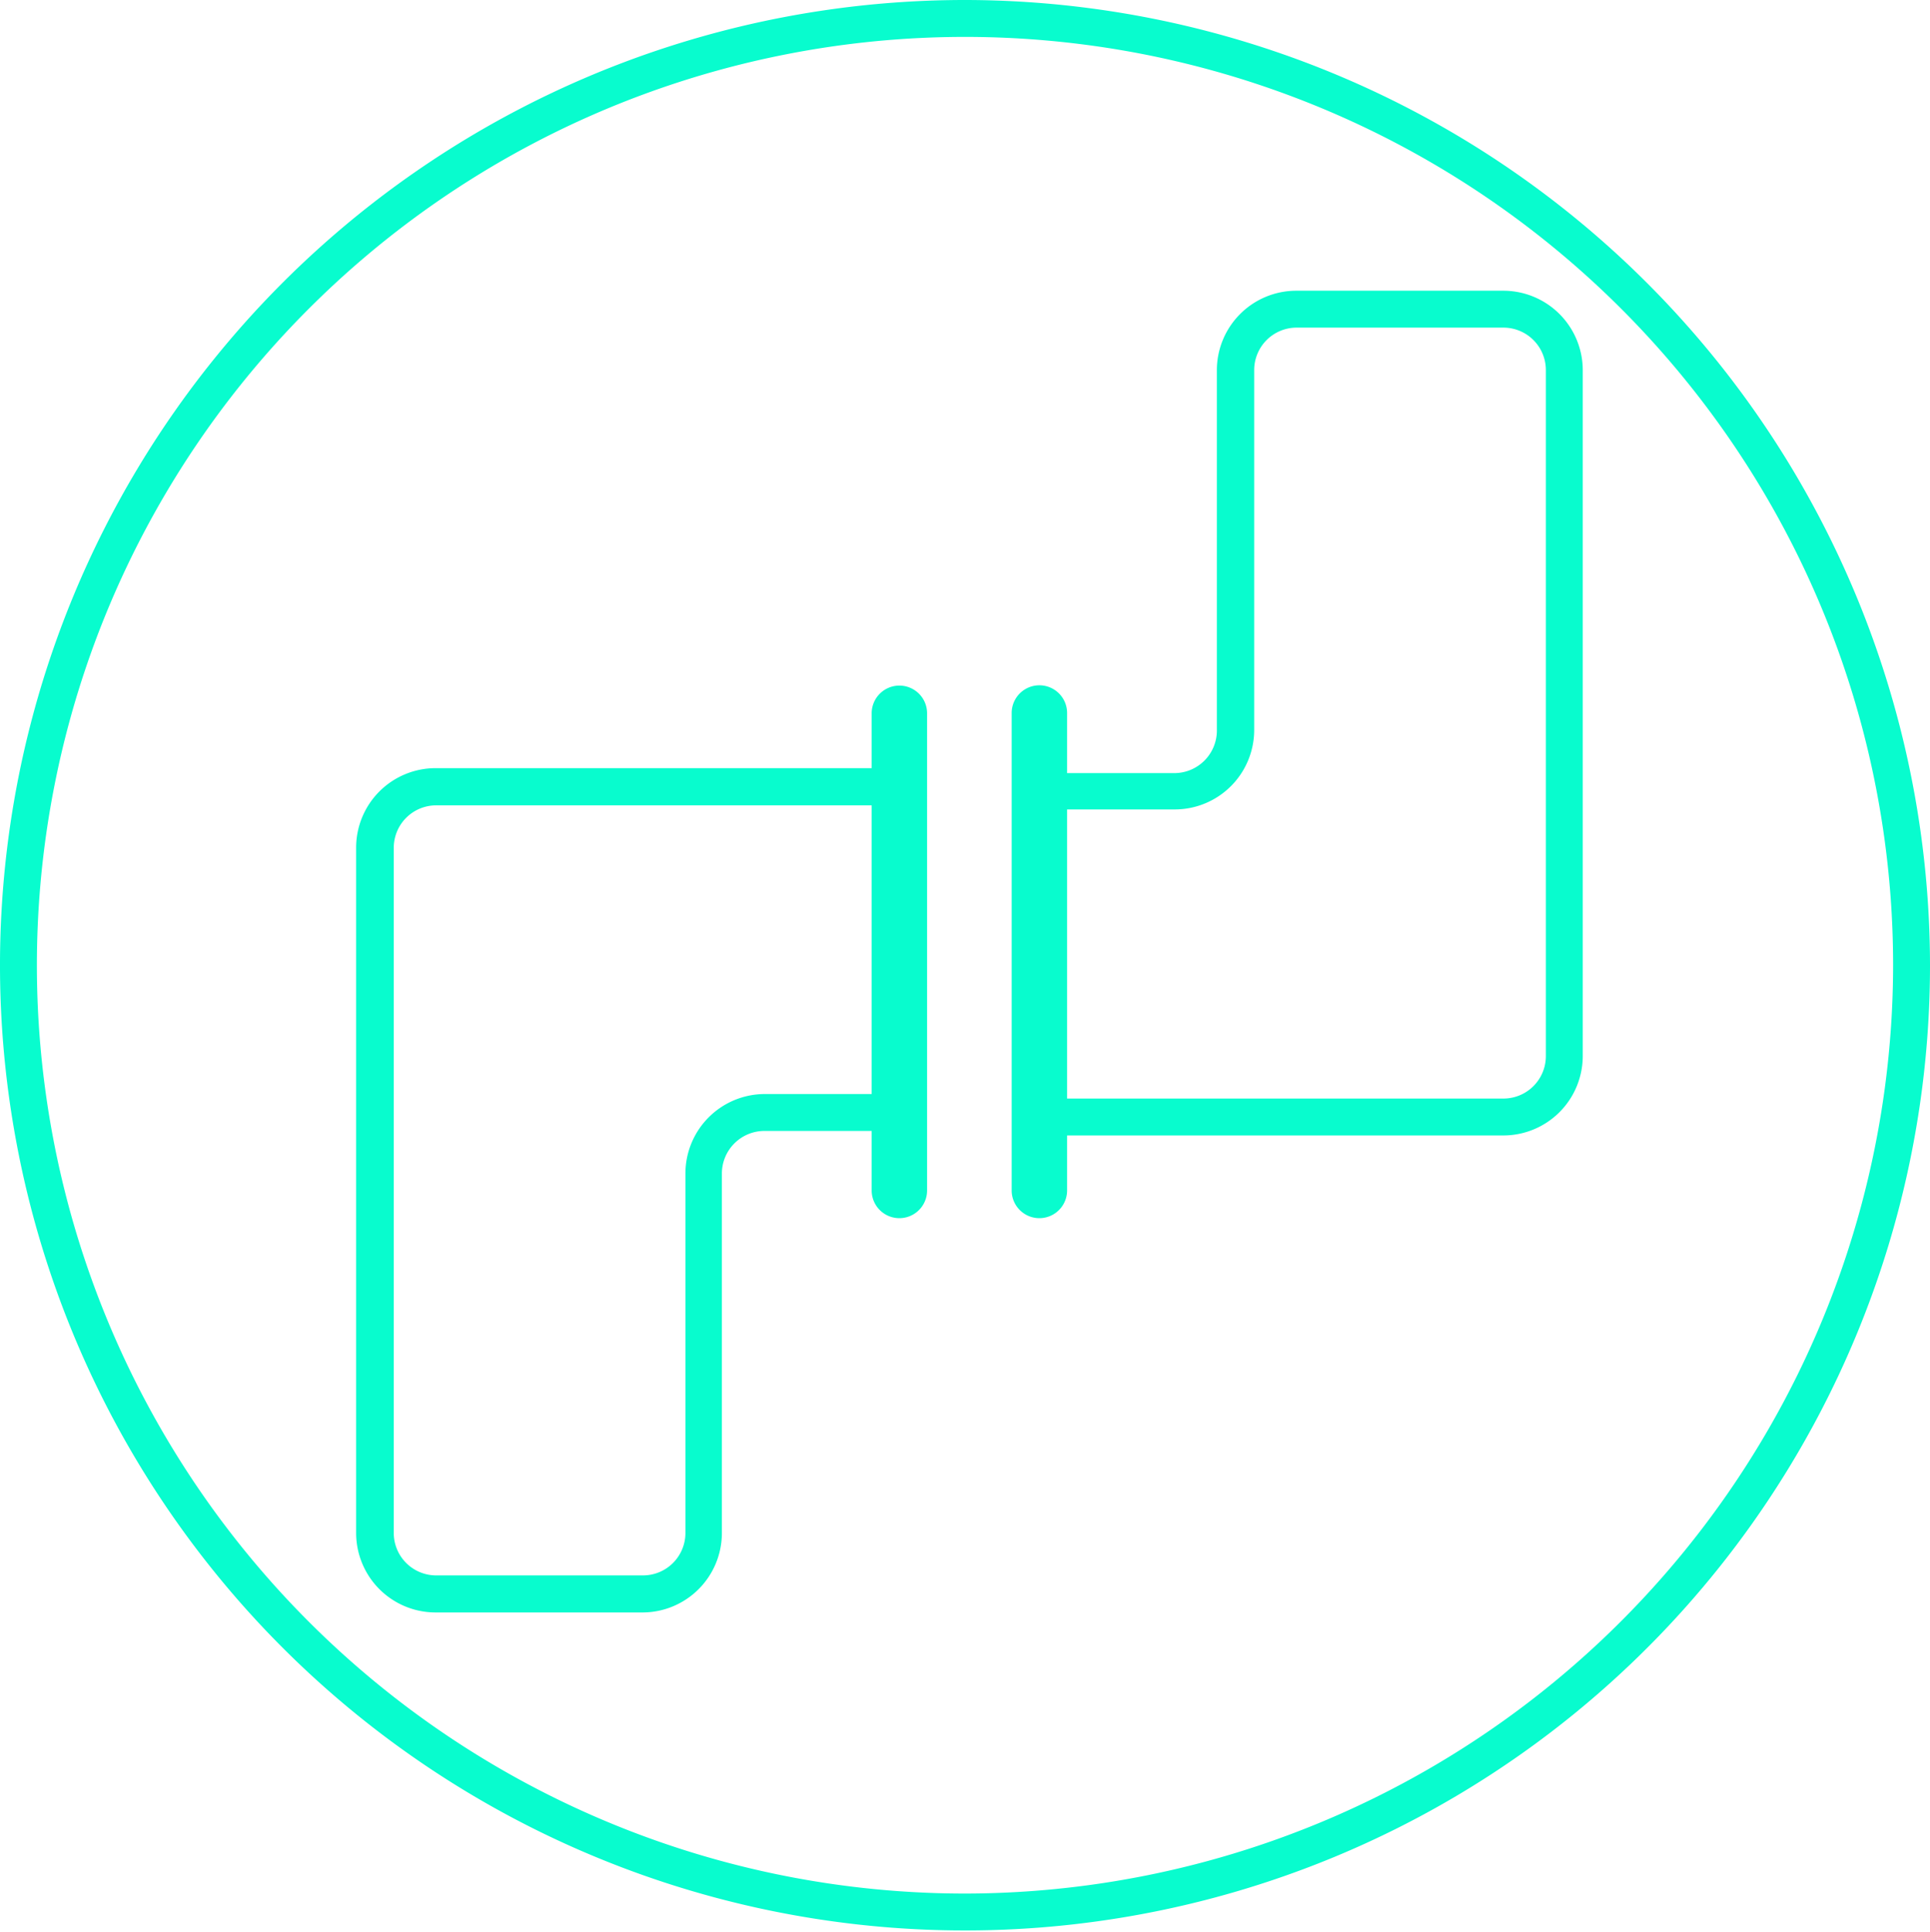
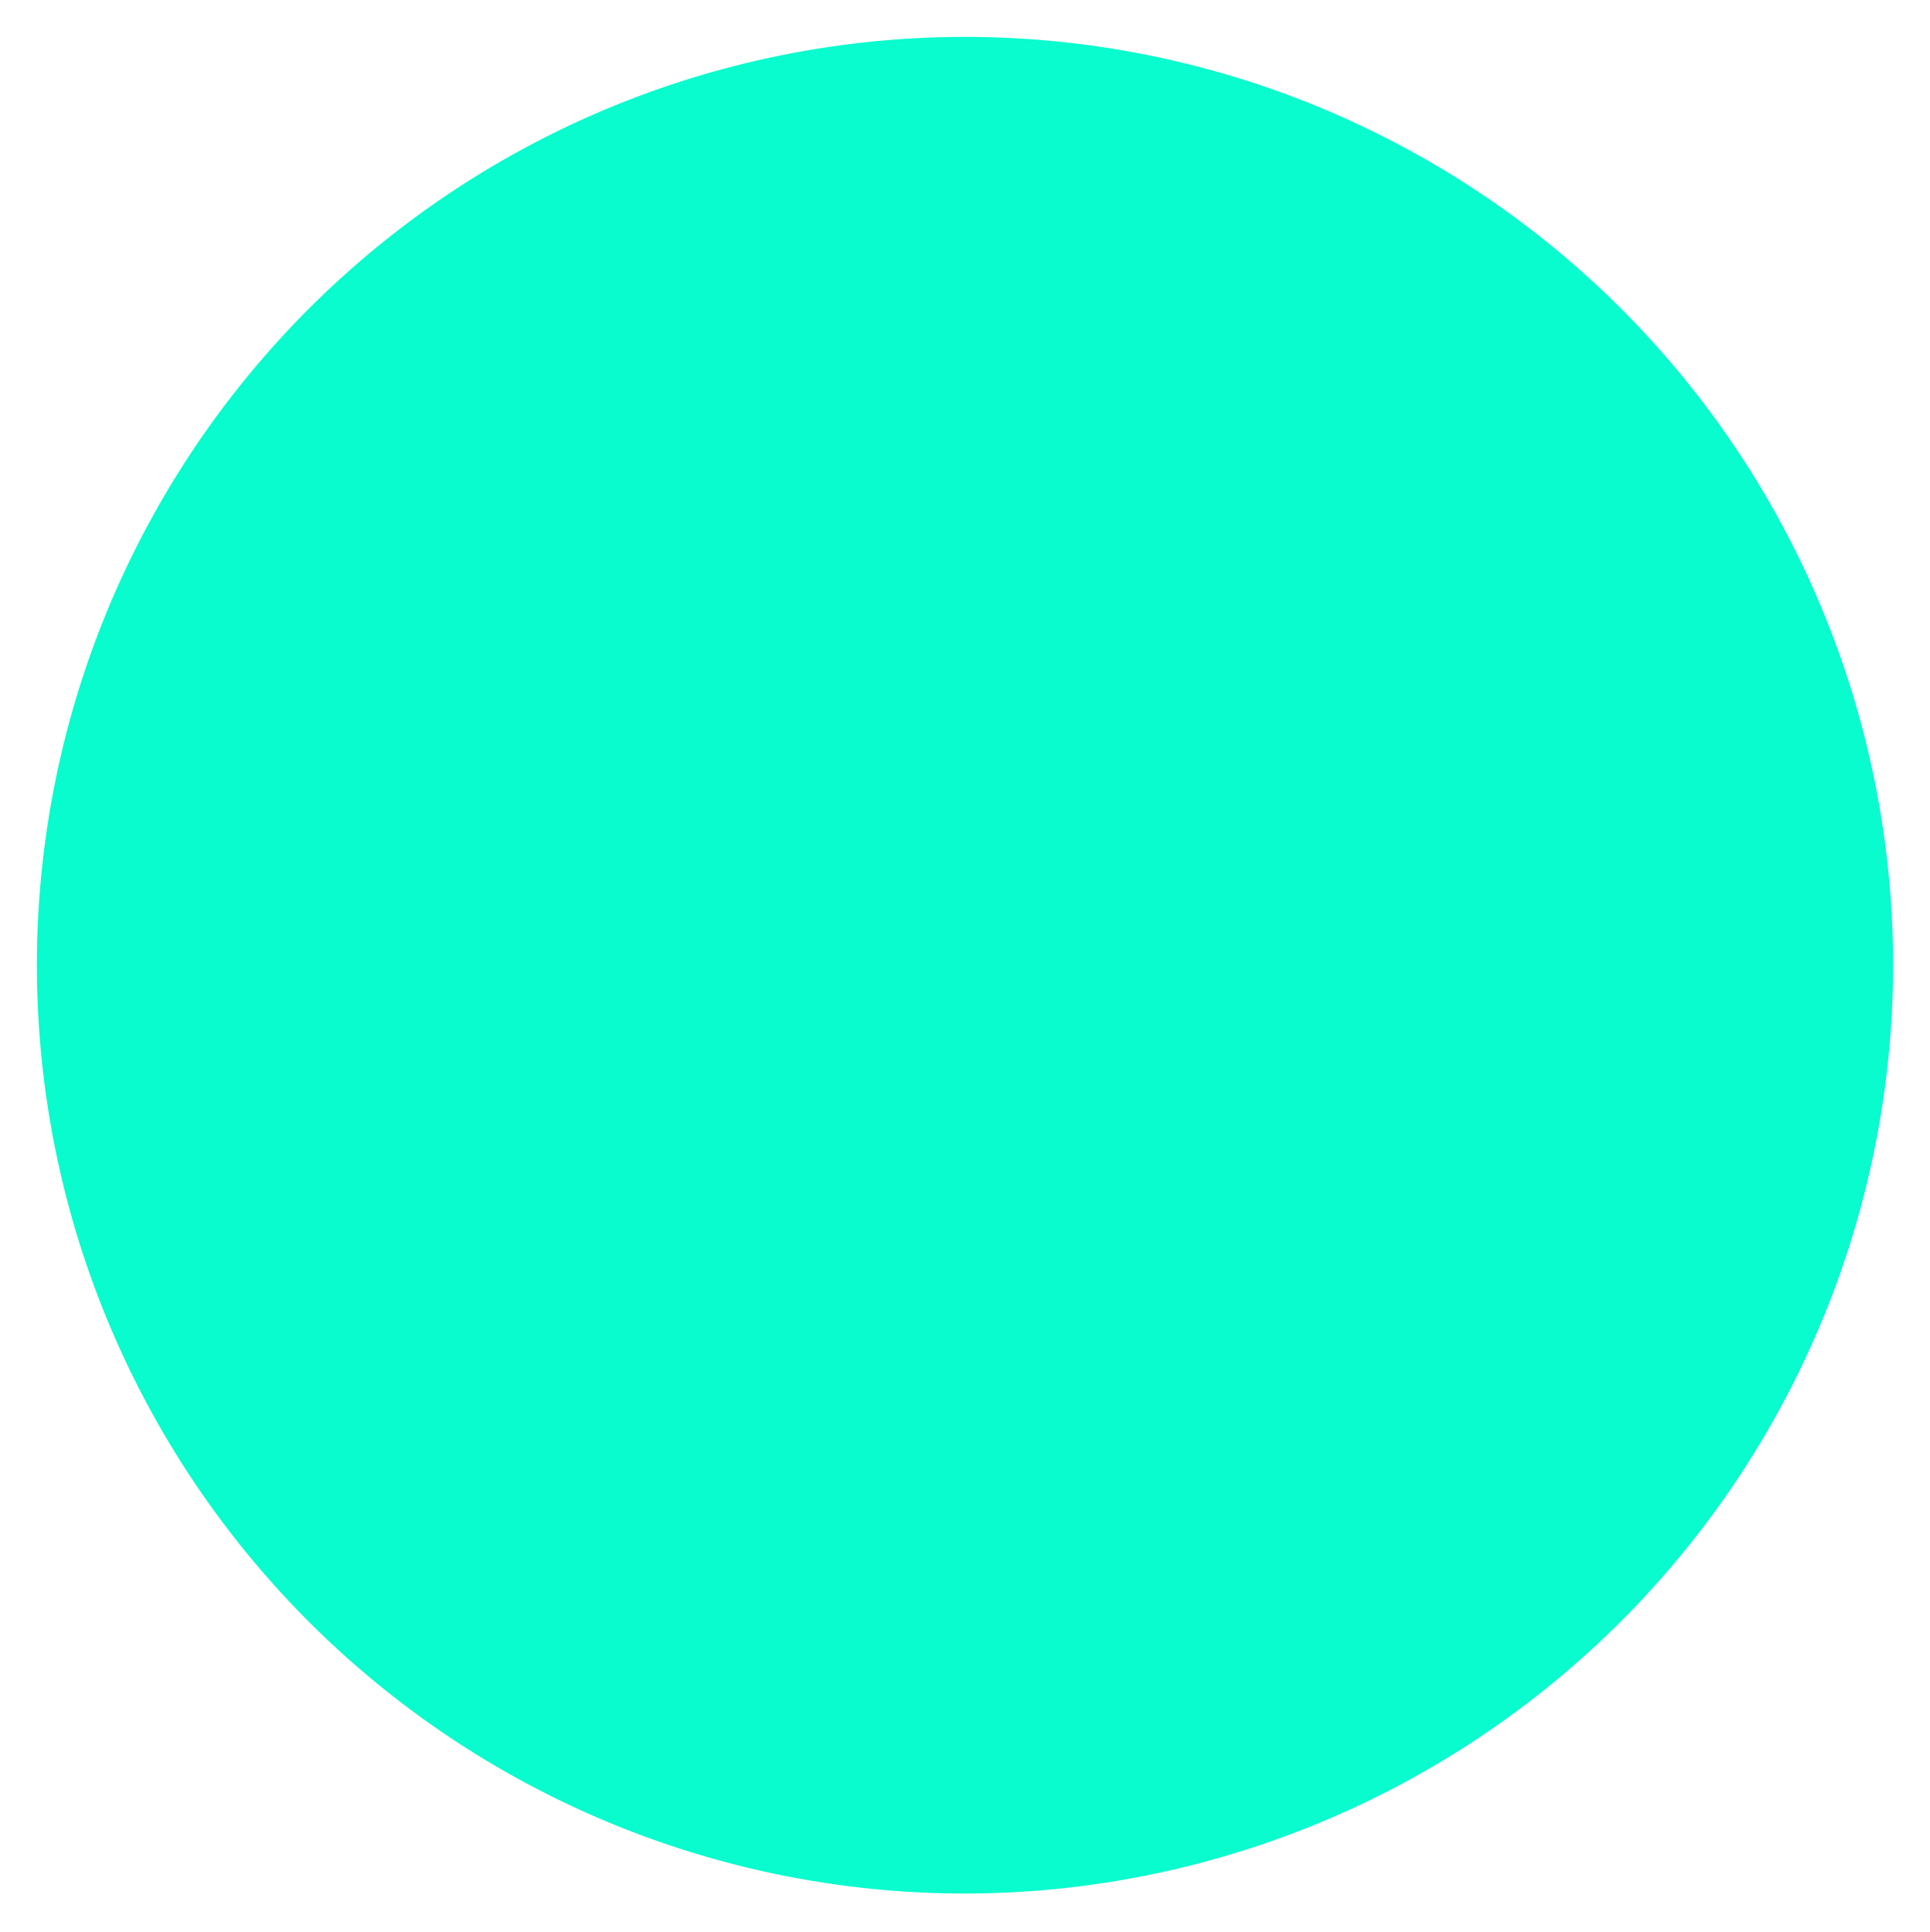
<svg xmlns="http://www.w3.org/2000/svg" viewBox="0 0 132.34 132.44">
  <defs>
    <style>.cls-1{fill:#08fcce;}</style>
  </defs>
  <title>Hidroproyecto_editable_home</title>
  <g id="Capa_2" data-name="Capa 2">
    <path class="cls-1" d="M103.08,19.93H88.89a5.45,5.45,0,0,0-5.45,5.44V50A2.92,2.92,0,0,1,80.53,53H73.17V48.88a1.9,1.9,0,0,0-3.8,0V81.61a1.9,1.9,0,0,0,3.8,0V77.84h29.91a5.45,5.45,0,0,0,5.45-5.44v-47A5.45,5.45,0,0,0,103.08,19.93ZM106,72.4a2.91,2.91,0,0,1-2.91,2.91H73.17V55.49h7.36A5.45,5.45,0,0,0,86,50V25.37a2.91,2.91,0,0,1,2.92-2.91h14.19A2.91,2.91,0,0,1,106,25.37Z" />
-     <path class="cls-1" d="M61.67,47a1.9,1.9,0,0,0-1.9,1.89v3.77H29.86a5.45,5.45,0,0,0-5.44,5.44v47a5.45,5.45,0,0,0,5.44,5.44h14.2a5.45,5.45,0,0,0,5.44-5.44V80.45a2.92,2.92,0,0,1,2.91-2.92h7.36v4.08a1.9,1.9,0,0,0,3.8,0V48.88A1.9,1.9,0,0,0,61.67,47ZM52.41,75A5.45,5.45,0,0,0,47,80.45v24.67A2.91,2.91,0,0,1,44.06,108H29.86A2.91,2.91,0,0,1,27,105.12v-47a2.91,2.91,0,0,1,2.91-2.91H59.77V75Z" />
-     <path class="cls-1" d="M66.17,0a66.17,66.17,0,1,0,66.17,66.17A66.24,66.24,0,0,0,66.17,0Zm0,129.81a63.64,63.64,0,1,1,63.64-63.64A63.71,63.71,0,0,1,66.17,129.81Z" />
+     <path class="cls-1" d="M66.17,0A66.24,66.24,0,0,0,66.17,0Zm0,129.81a63.64,63.64,0,1,1,63.64-63.64A63.71,63.71,0,0,1,66.17,129.81Z" />
  </g>
</svg>